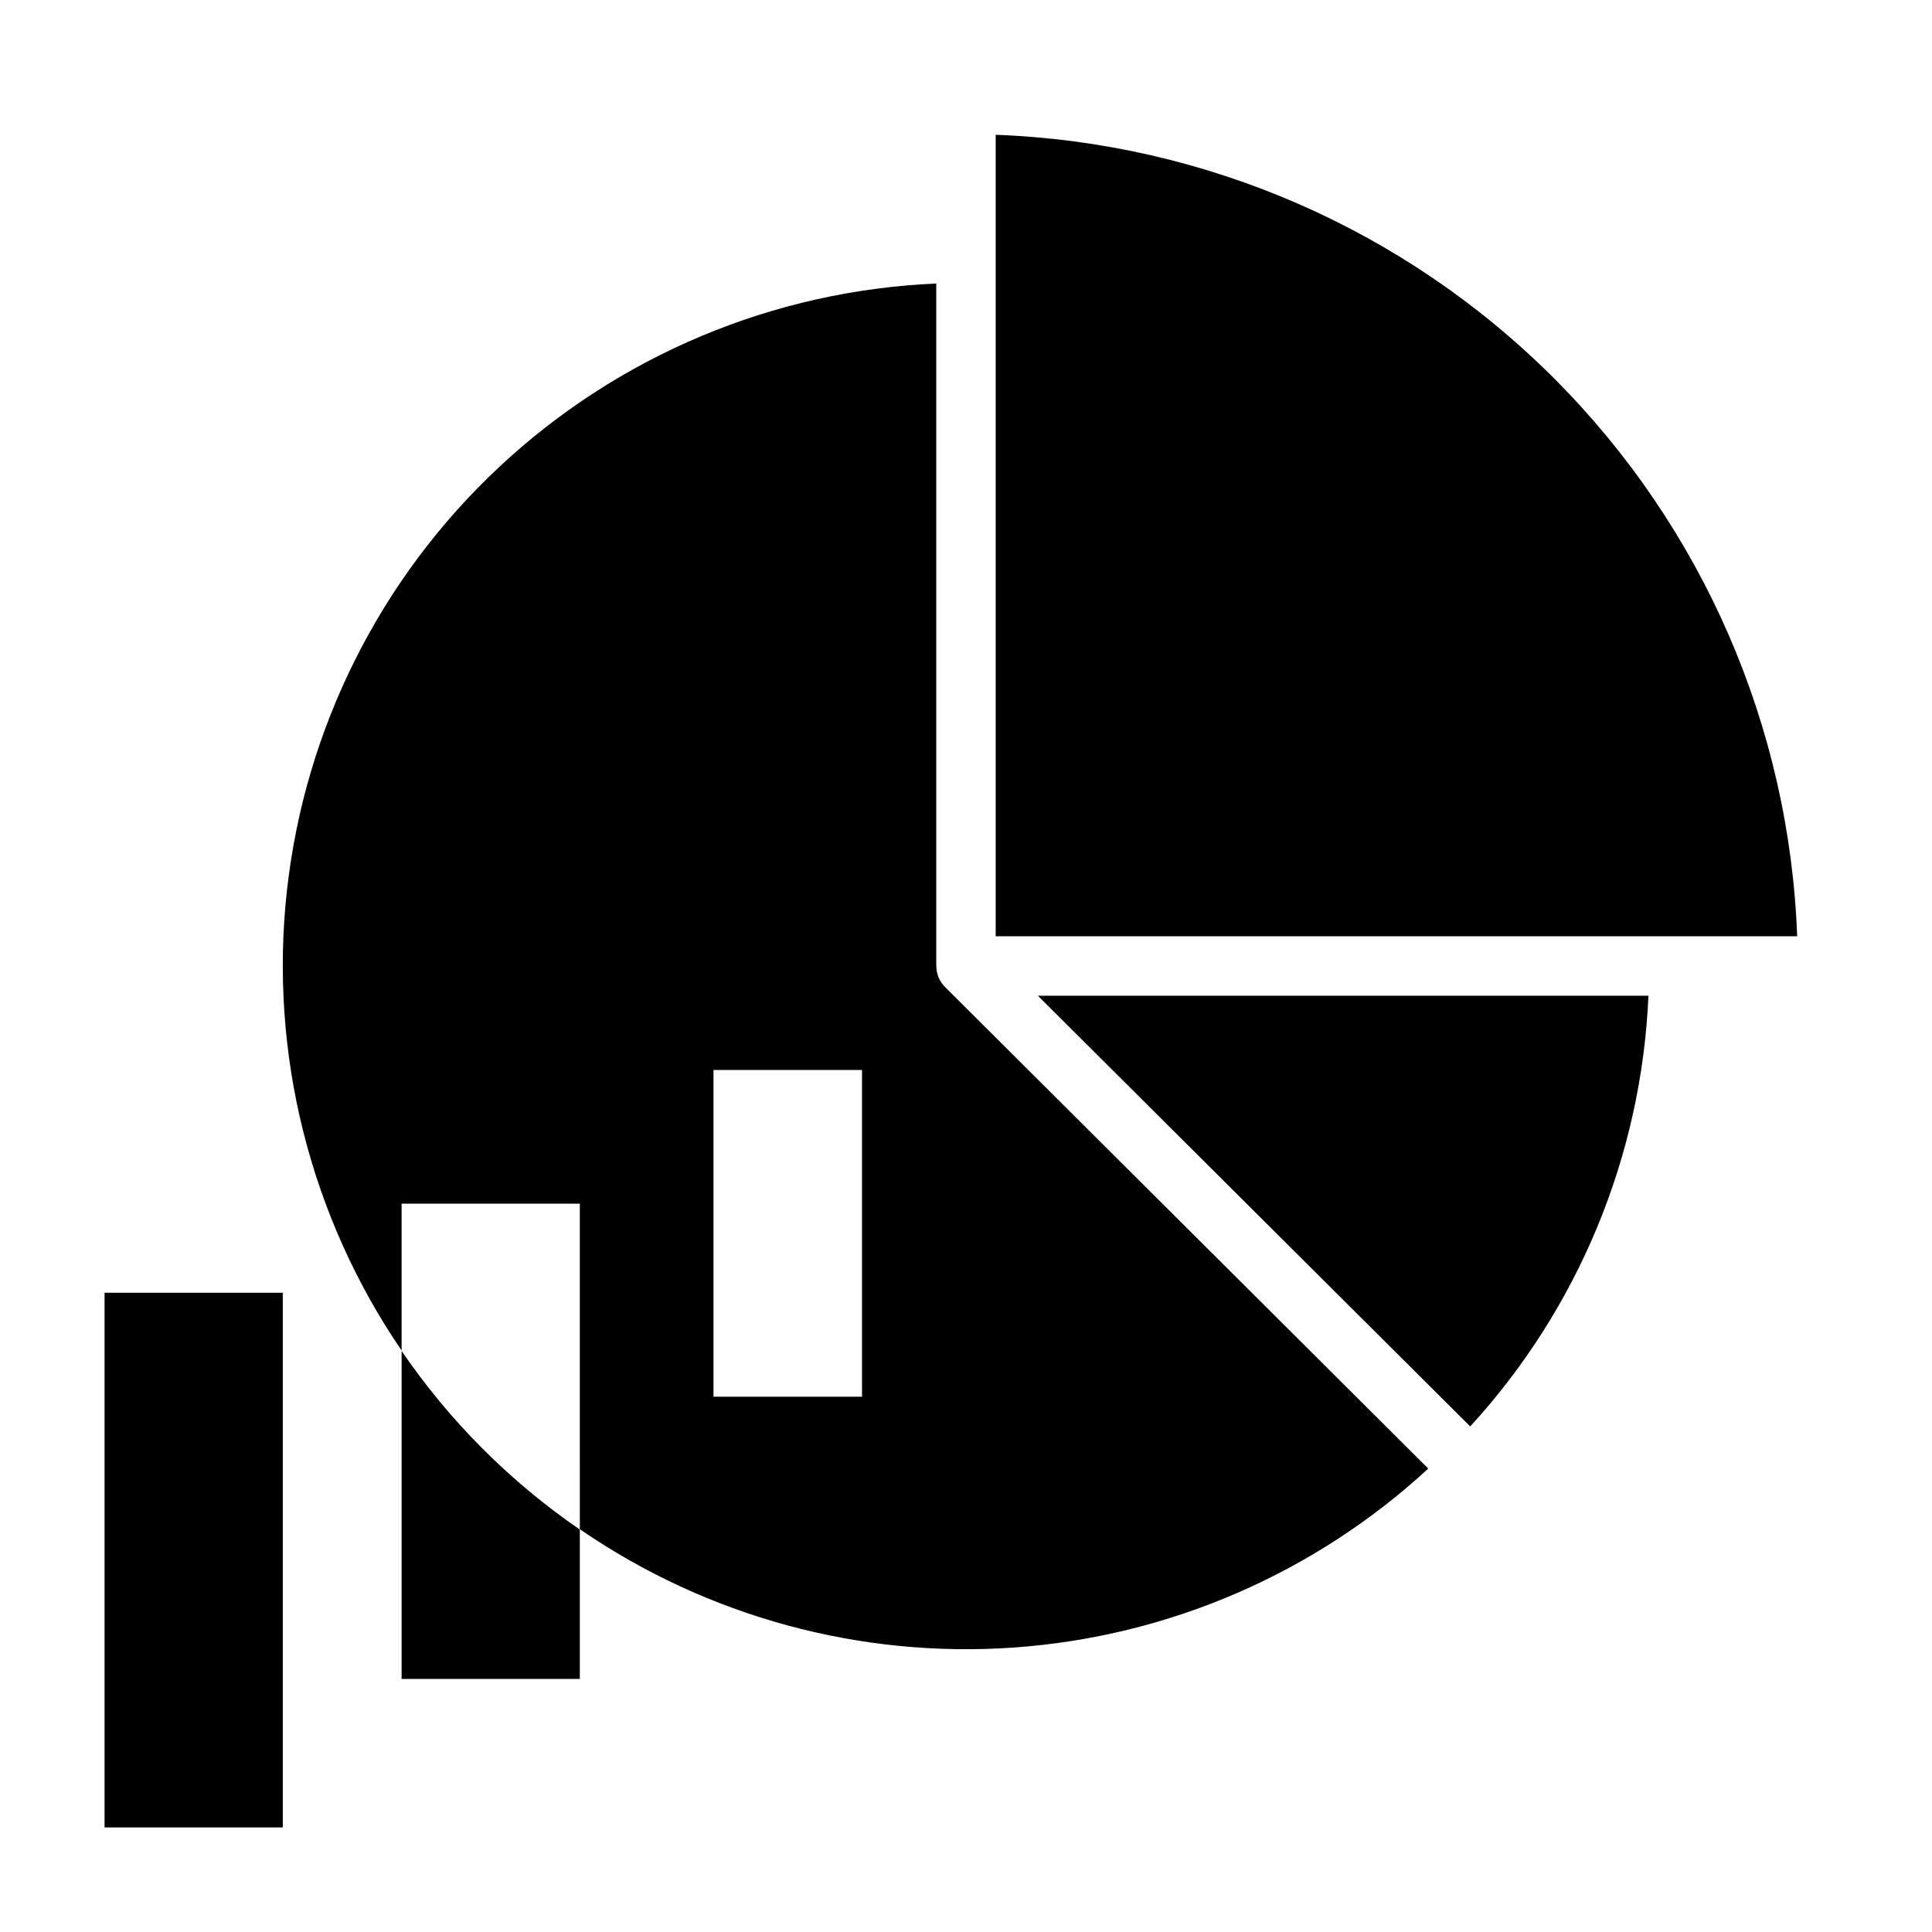
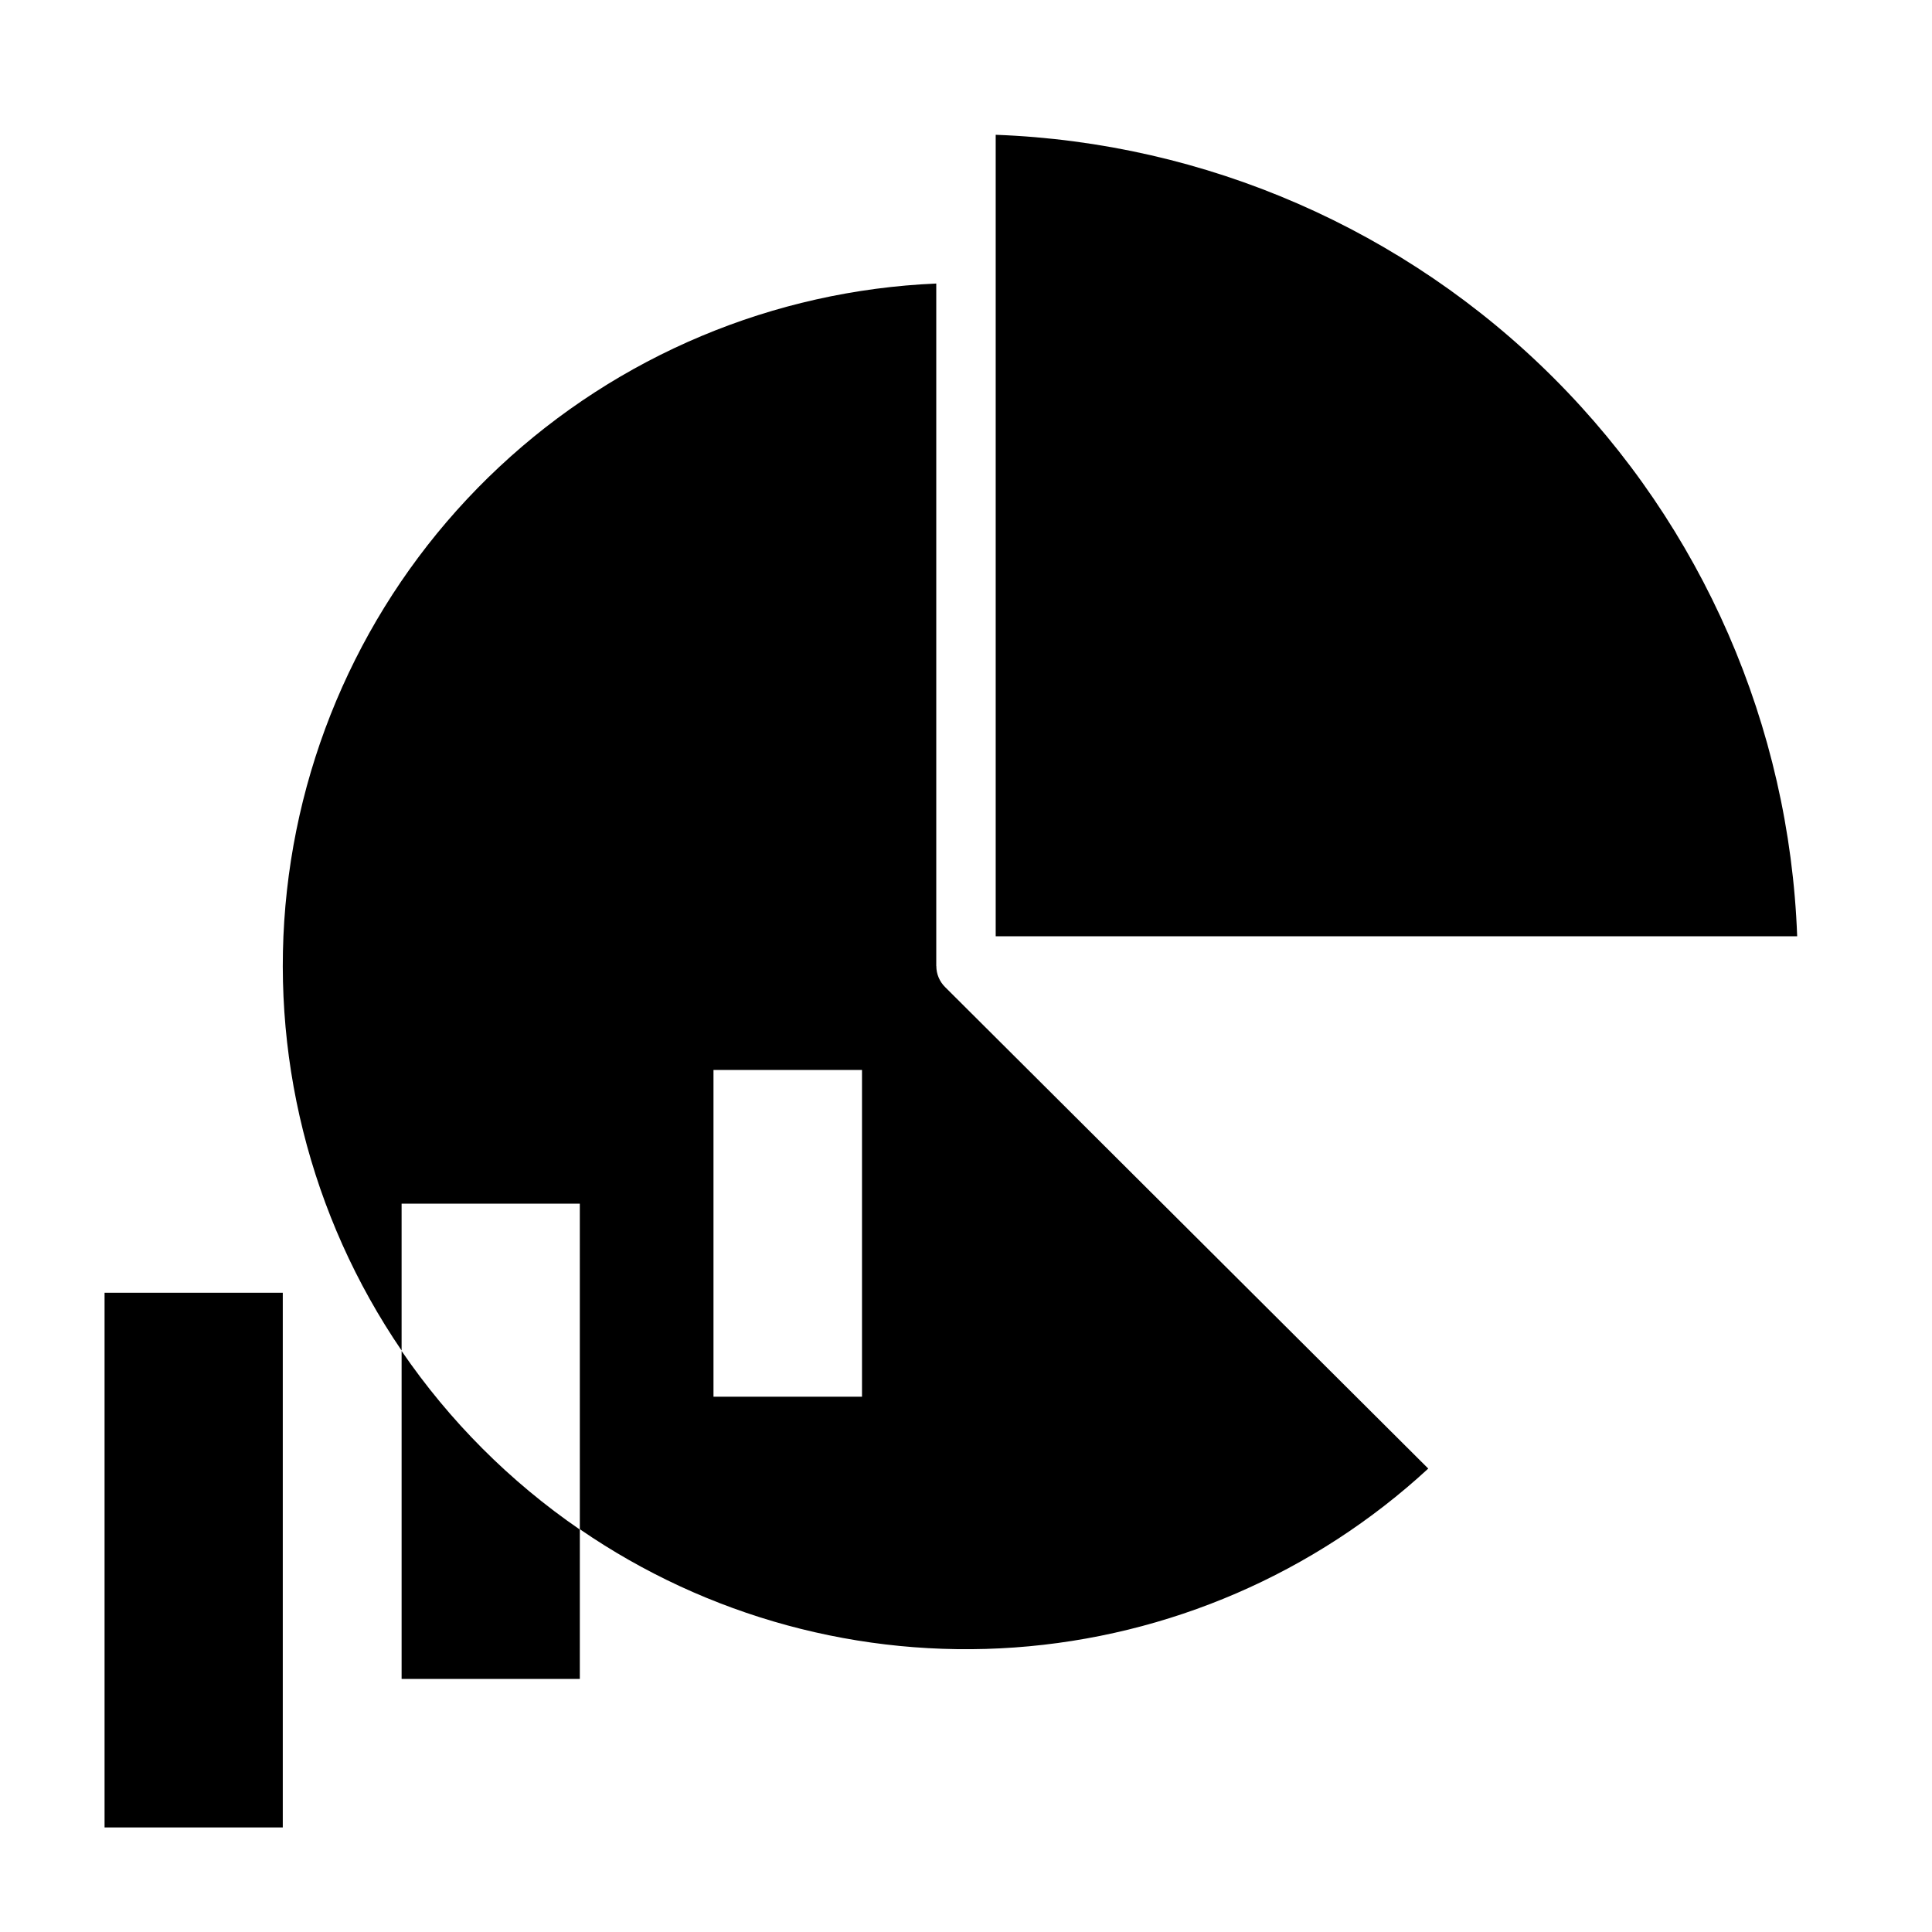
<svg xmlns="http://www.w3.org/2000/svg" fill="#000000" width="800px" height="800px" version="1.1" viewBox="144 144 512 512">
  <g>
    <path d="m407.87 179.72v212.4h212.4c-2.055-55.676-25.094-108.52-64.488-147.91-39.398-39.395-92.238-62.434-147.91-64.488z" />
-     <path d="m533.62 522.02c28.691-31.305 45.414-71.723 47.234-114.14h-161.8z" />
    <path d="m171.71 486.59h47.23v141.7h-47.23z" />
    <path d="m392.12 400v-180.86c-43.168 1.848-84.25 19.086-115.81 48.598-31.566 29.508-51.527 69.34-56.273 112.29-4.746 42.949 6.035 86.176 30.391 121.87v-38.918h47.23l0.004 86.277c33.742 23.207 74.375 34.262 115.23 31.34 40.855-2.918 79.504-19.637 109.61-47.41l-128.05-127.61c-1.484-1.473-2.32-3.481-2.316-5.57zm-19.68 114.14h-39.359v-86.594h39.359z" />
    <path d="m250.43 502.03v86.898h47.23l0.004-39.578c-18.535-12.723-34.547-28.766-47.234-47.32z" />
  </g>
</svg>